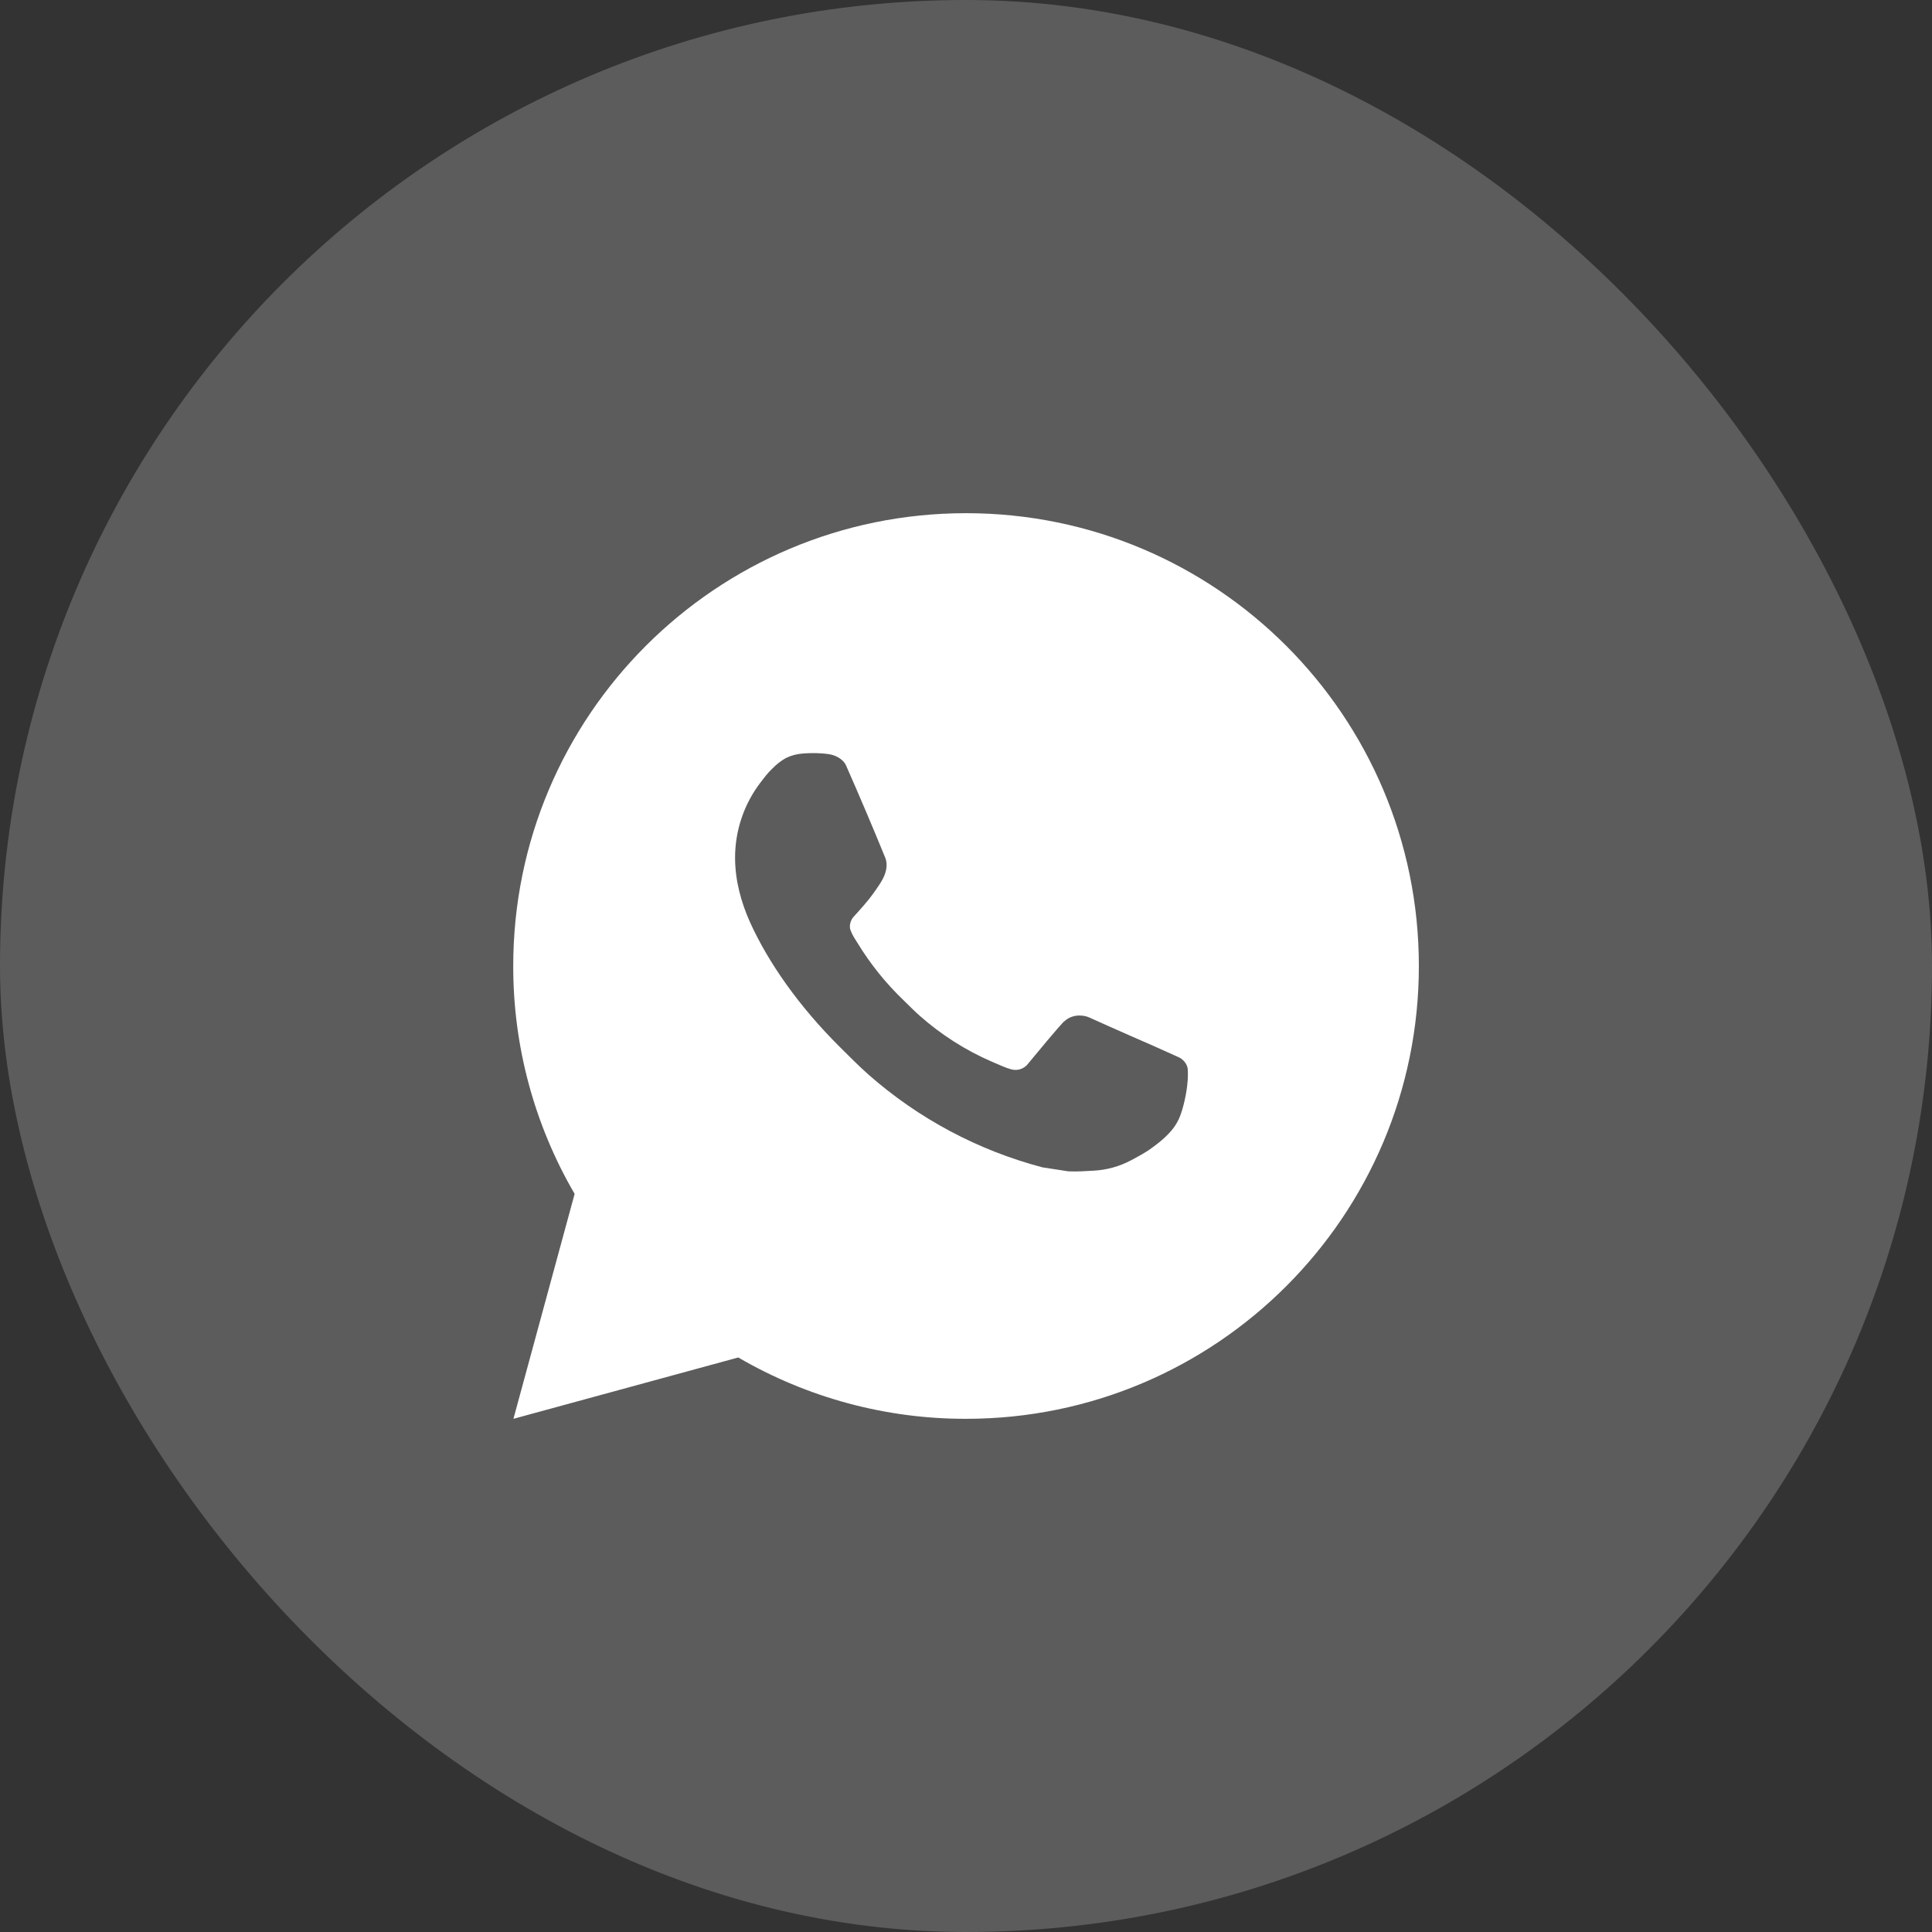
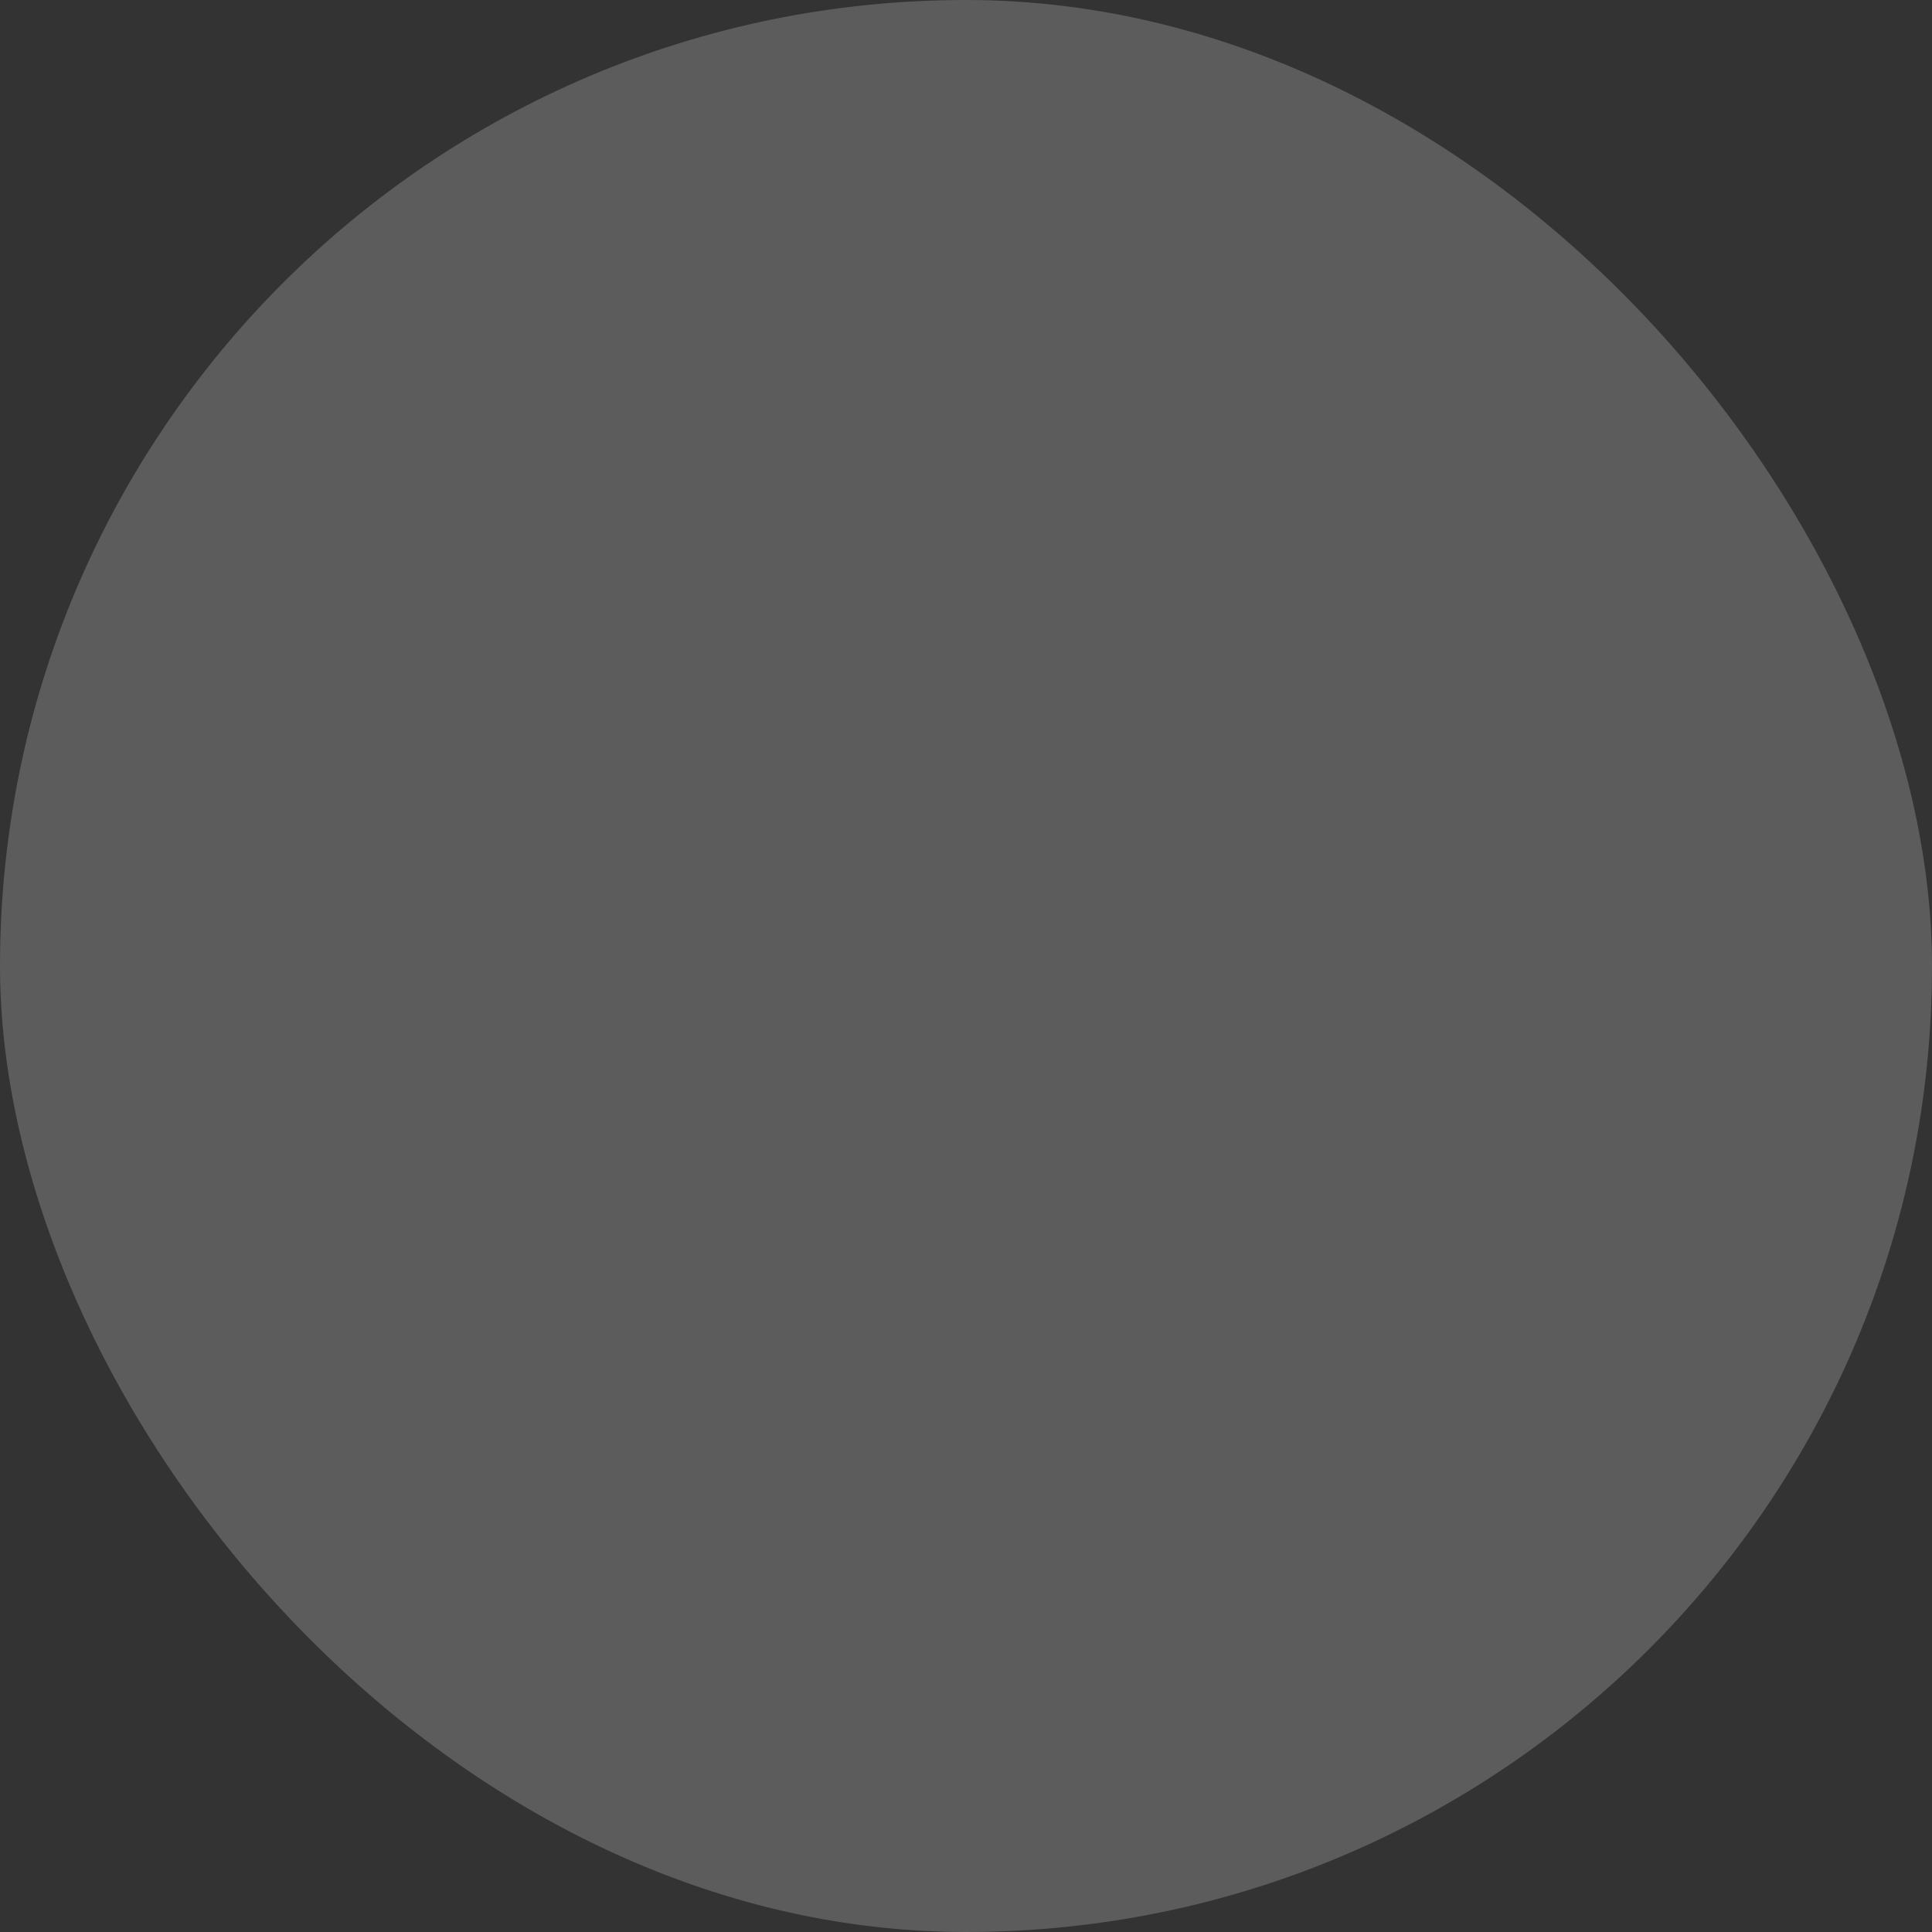
<svg xmlns="http://www.w3.org/2000/svg" width="40" height="40" viewBox="0 0 40 40" fill="none">
  <rect x="0" y="0" width="40" height="40" fill="#333333" stroke="none" />
  <rect width="40" height="40" rx="20" fill="white" fill-opacity="0.2" />
-   <path d="M20.001 10.625C25.179 10.625 29.376 14.822 29.376 20C29.376 25.178 25.179 29.375 20.001 29.375C18.344 29.378 16.716 28.939 15.285 28.105L10.63 29.375L11.897 24.718C11.062 23.286 10.623 21.657 10.626 20C10.626 14.822 14.823 10.625 20.001 10.625ZM16.806 15.594L16.619 15.601C16.497 15.61 16.379 15.641 16.27 15.695C16.168 15.753 16.075 15.825 15.994 15.909C15.882 16.015 15.818 16.107 15.749 16.196C15.403 16.646 15.216 17.2 15.219 17.769C15.221 18.228 15.341 18.675 15.528 19.093C15.912 19.939 16.543 20.834 17.375 21.664C17.576 21.864 17.773 22.064 17.984 22.251C19.019 23.162 20.252 23.818 21.584 24.169L22.117 24.251C22.29 24.26 22.464 24.247 22.638 24.238C22.911 24.224 23.178 24.15 23.419 24.022C23.542 23.958 23.662 23.89 23.778 23.816C23.778 23.816 23.818 23.789 23.895 23.731C24.022 23.637 24.1 23.571 24.205 23.461C24.284 23.38 24.349 23.286 24.402 23.178C24.475 23.025 24.548 22.734 24.578 22.491C24.6 22.305 24.594 22.204 24.591 22.141C24.587 22.041 24.504 21.937 24.413 21.893L23.867 21.648C23.867 21.648 23.052 21.293 22.553 21.066C22.501 21.043 22.445 21.03 22.388 21.027C22.324 21.021 22.259 21.028 22.198 21.049C22.137 21.069 22.081 21.102 22.034 21.147C22.029 21.145 21.966 21.198 21.288 22.019C21.249 22.072 21.196 22.111 21.134 22.133C21.073 22.155 21.006 22.157 20.943 22.141C20.882 22.125 20.822 22.104 20.764 22.079C20.648 22.031 20.608 22.012 20.528 21.978C19.99 21.744 19.491 21.426 19.051 21.038C18.933 20.935 18.823 20.822 18.711 20.713C18.342 20.36 18.021 19.961 17.755 19.525L17.699 19.436C17.66 19.375 17.628 19.311 17.604 19.243C17.568 19.106 17.661 18.995 17.661 18.995C17.661 18.995 17.889 18.746 17.995 18.611C18.098 18.479 18.185 18.352 18.241 18.261C18.352 18.083 18.387 17.9 18.328 17.758C18.066 17.117 17.795 16.479 17.515 15.845C17.459 15.719 17.295 15.629 17.146 15.612C17.096 15.605 17.045 15.6 16.994 15.597C16.869 15.589 16.742 15.591 16.617 15.6L16.806 15.594Z" fill="white" />
</svg>